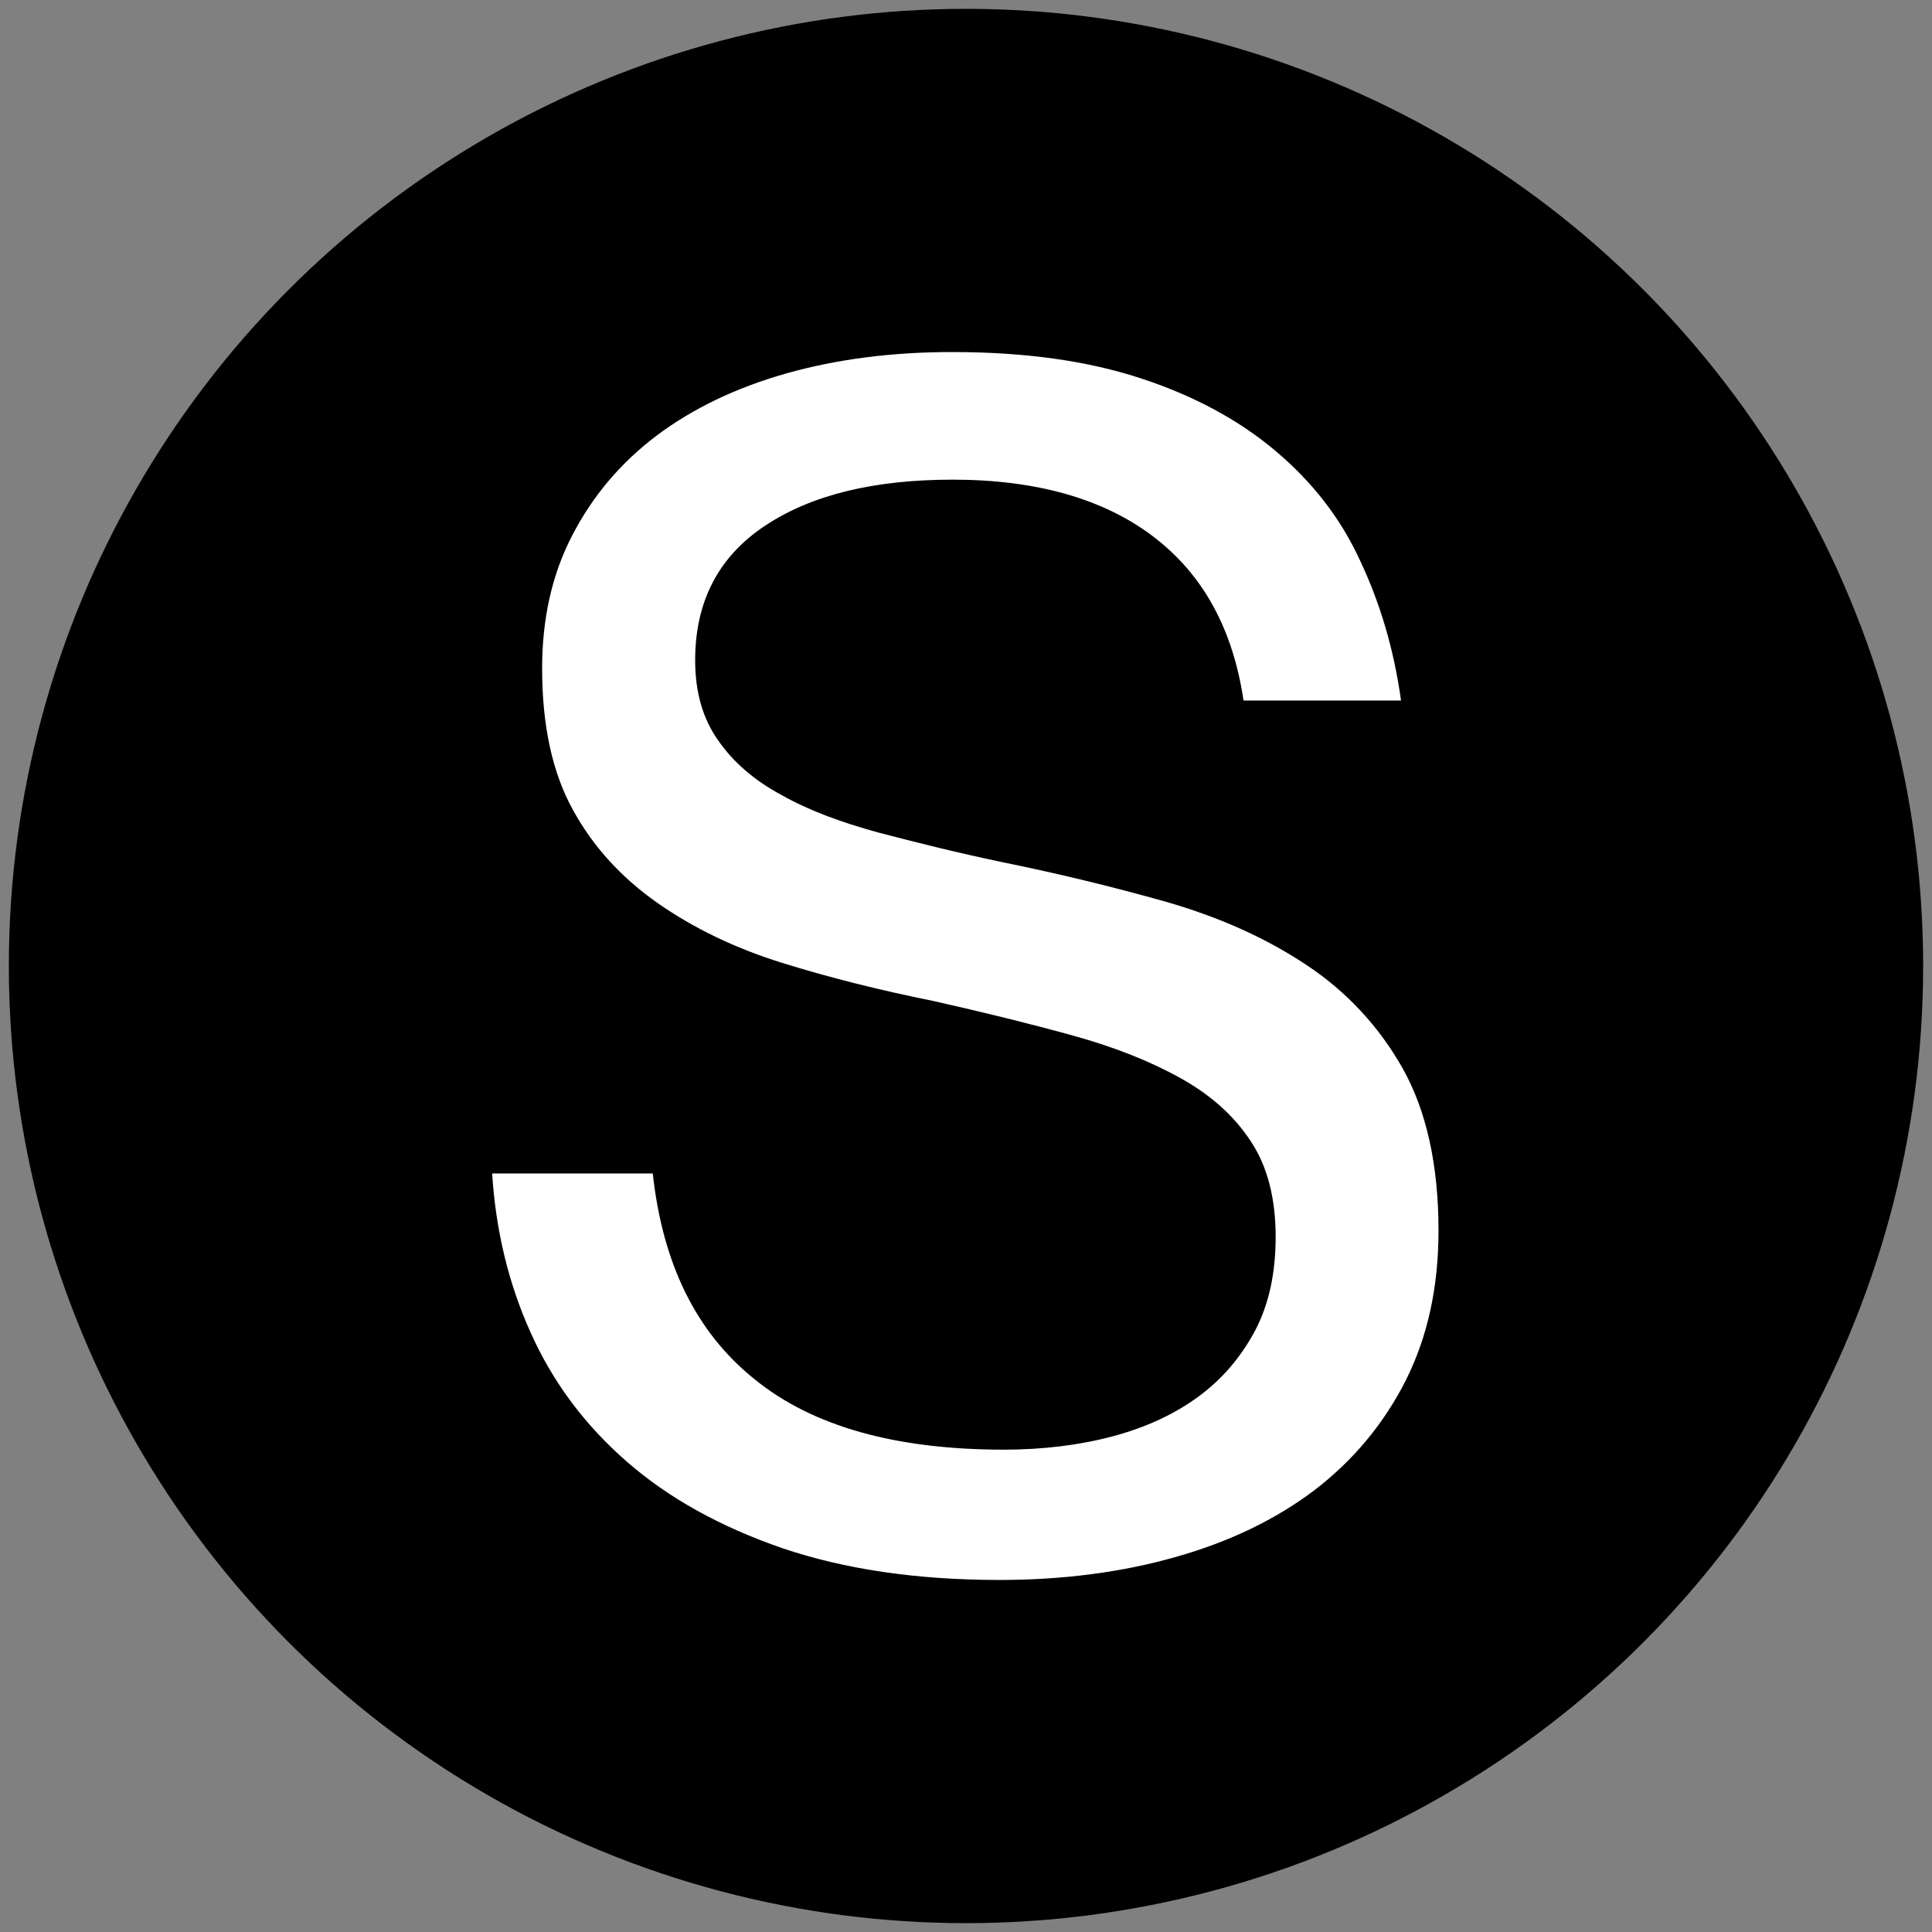
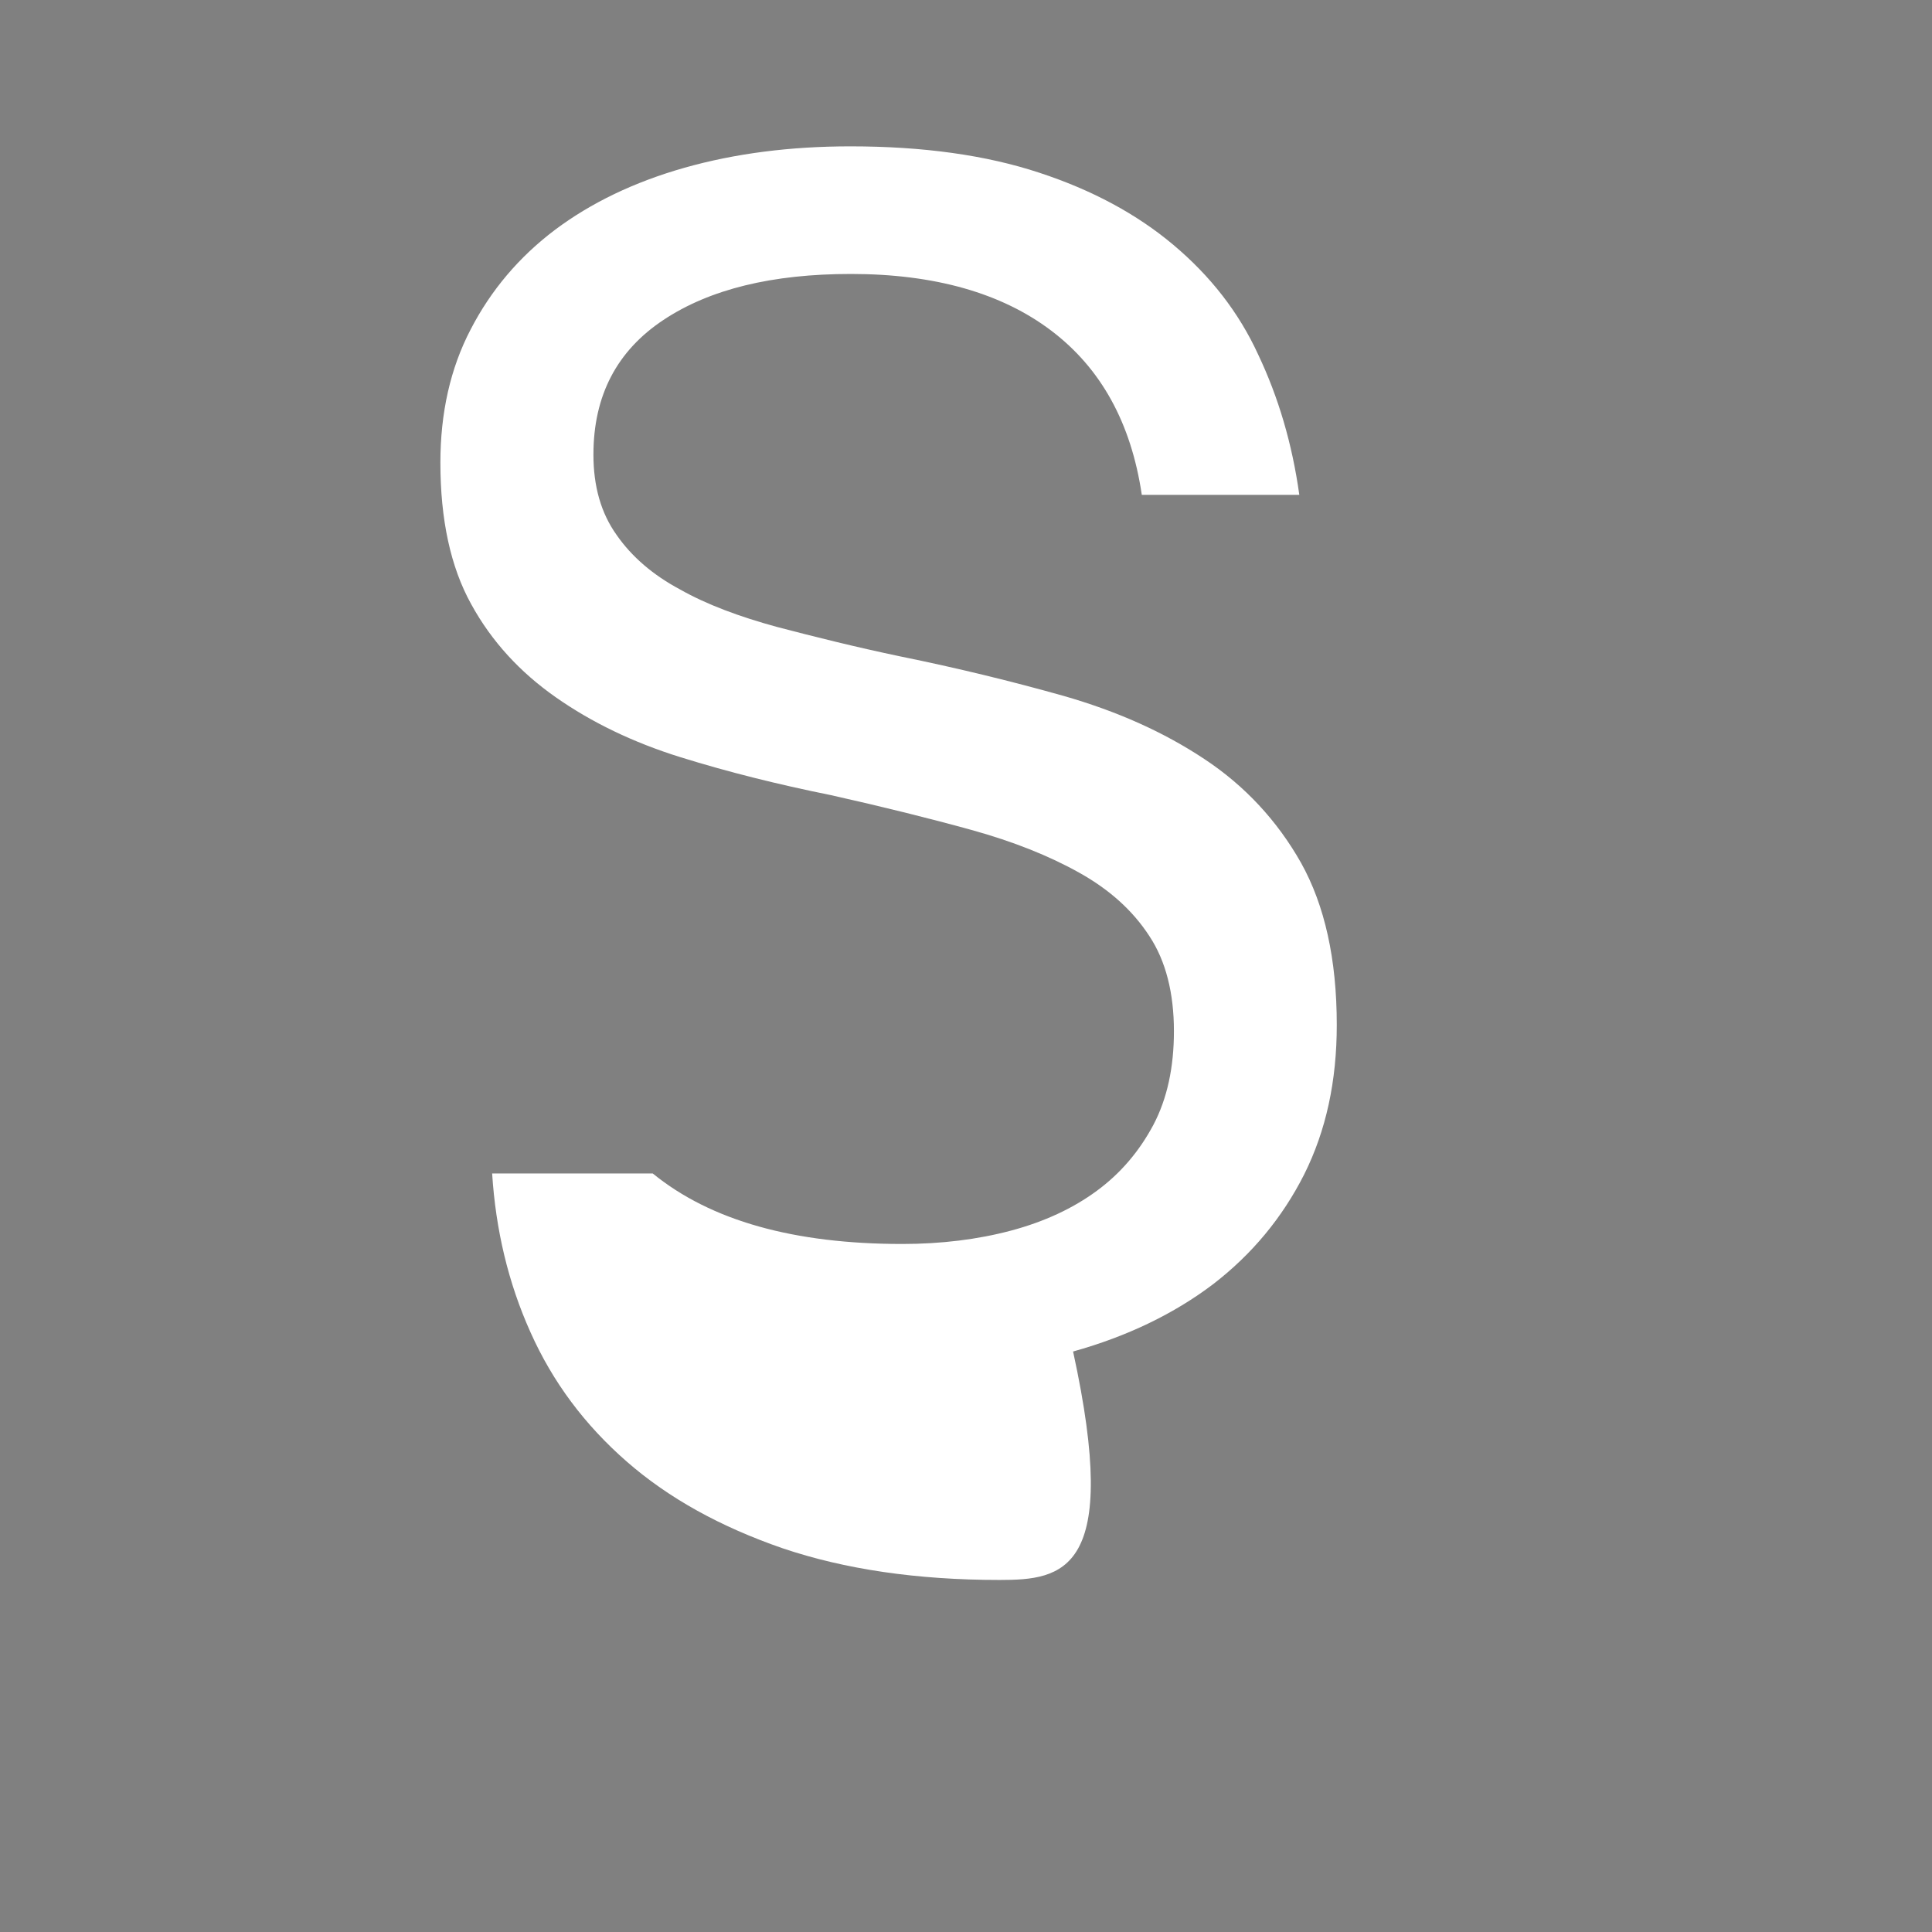
<svg xmlns="http://www.w3.org/2000/svg" version="1.1" id="Vrstva_1" x="0px" y="0px" viewBox="0 0 433 433" style="enable-background:new 0 0 433 433;" xml:space="preserve">
  <rect x="0" y="0" width="433" height="433" fill="#808080" stroke="none" />
  <style type="text/css">
	.st0{stroke:#000000;stroke-width:1.034;stroke-miterlimit:10;}
	.st1{enable-background:new    ;}
	.st2{fill:#FFFFFF;}
</style>
-   <circle class="st0" cx="216.5" cy="216.5" r="214" />
  <g class="st1">
-     <path class="st2" d="M224,354.1c-18.5,0-34.7-2.4-48.6-7.1c-13.9-4.8-25.5-11.2-34.9-19.4c-9.4-8.2-16.6-17.8-21.6-29   c-5-11.1-7.8-23-8.6-35.6h36c2.2,20.2,9.7,35.6,22.8,46.1c13,10.6,31.7,15.8,55.9,15.8c8.7,0,16.9-1,24.4-3c7.5-2,13.9-5,19.2-8.9   s9.5-8.8,12.7-14.8c3.1-5.9,4.6-12.9,4.6-21c0-8.5-1.8-15.7-5.5-21.3c-3.7-5.7-8.9-10.4-15.7-14.2c-6.8-3.8-14.8-7-24.2-9.6   s-19.9-5.2-31.5-7.8c-11.9-2.4-23.1-5.2-33.7-8.5c-10.6-3.3-19.9-7.8-27.9-13.4c-8-5.6-14.4-12.5-19-20.9   c-4.6-8.3-6.9-18.9-6.9-31.7c0-11.1,2.2-21.1,6.8-29.9c4.5-8.7,10.8-16.2,18.9-22.3c8-6,17.7-10.7,29-13.9   c11.3-3.2,23.7-4.8,37.2-4.8c16.4,0,30.5,2,42.3,5.9c11.9,3.9,21.9,9.3,30.1,16.2s14.6,15,19,24.6c4.5,9.5,7.6,19.9,9.2,31.4h-35.3   c-2.4-16.2-9.2-28.4-20.3-36.8c-11.1-8.4-26.1-12.7-44.9-12.7c-17.6,0-31.6,3.4-42,10.3c-10.4,6.9-15.7,16.9-15.7,30.2   c0,7.1,1.7,13.1,5.2,18c3.4,4.9,8.2,9,14.2,12.2c6,3.4,13.3,6.1,21.7,8.4c8.4,2.2,17.6,4.5,27.6,6.6c12.8,2.6,25.1,5.6,36.8,8.9   c11.8,3.4,22.2,8,31.4,14.1c9.1,6,16.4,13.9,21.7,23.3c5.3,9.5,8,21.6,8,36.3c0,12.6-2.4,23.7-7.3,33.5   c-4.9,9.7-11.7,17.9-20.4,24.6c-8.7,6.6-19.2,11.7-31.4,15.1C251.3,352.4,238.2,354.1,224,354.1z" />
+     <path class="st2" d="M224,354.1c-18.5,0-34.7-2.4-48.6-7.1c-13.9-4.8-25.5-11.2-34.9-19.4c-9.4-8.2-16.6-17.8-21.6-29   c-5-11.1-7.8-23-8.6-35.6h36c13,10.6,31.7,15.8,55.9,15.8c8.7,0,16.9-1,24.4-3c7.5-2,13.9-5,19.2-8.9   s9.5-8.8,12.7-14.8c3.1-5.9,4.6-12.9,4.6-21c0-8.5-1.8-15.7-5.5-21.3c-3.7-5.7-8.9-10.4-15.7-14.2c-6.8-3.8-14.8-7-24.2-9.6   s-19.9-5.2-31.5-7.8c-11.9-2.4-23.1-5.2-33.7-8.5c-10.6-3.3-19.9-7.8-27.9-13.4c-8-5.6-14.4-12.5-19-20.9   c-4.6-8.3-6.9-18.9-6.9-31.7c0-11.1,2.2-21.1,6.8-29.9c4.5-8.7,10.8-16.2,18.9-22.3c8-6,17.7-10.7,29-13.9   c11.3-3.2,23.7-4.8,37.2-4.8c16.4,0,30.5,2,42.3,5.9c11.9,3.9,21.9,9.3,30.1,16.2s14.6,15,19,24.6c4.5,9.5,7.6,19.9,9.2,31.4h-35.3   c-2.4-16.2-9.2-28.4-20.3-36.8c-11.1-8.4-26.1-12.7-44.9-12.7c-17.6,0-31.6,3.4-42,10.3c-10.4,6.9-15.7,16.9-15.7,30.2   c0,7.1,1.7,13.1,5.2,18c3.4,4.9,8.2,9,14.2,12.2c6,3.4,13.3,6.1,21.7,8.4c8.4,2.2,17.6,4.5,27.6,6.6c12.8,2.6,25.1,5.6,36.8,8.9   c11.8,3.4,22.2,8,31.4,14.1c9.1,6,16.4,13.9,21.7,23.3c5.3,9.5,8,21.6,8,36.3c0,12.6-2.4,23.7-7.3,33.5   c-4.9,9.7-11.7,17.9-20.4,24.6c-8.7,6.6-19.2,11.7-31.4,15.1C251.3,352.4,238.2,354.1,224,354.1z" />
  </g>
</svg>